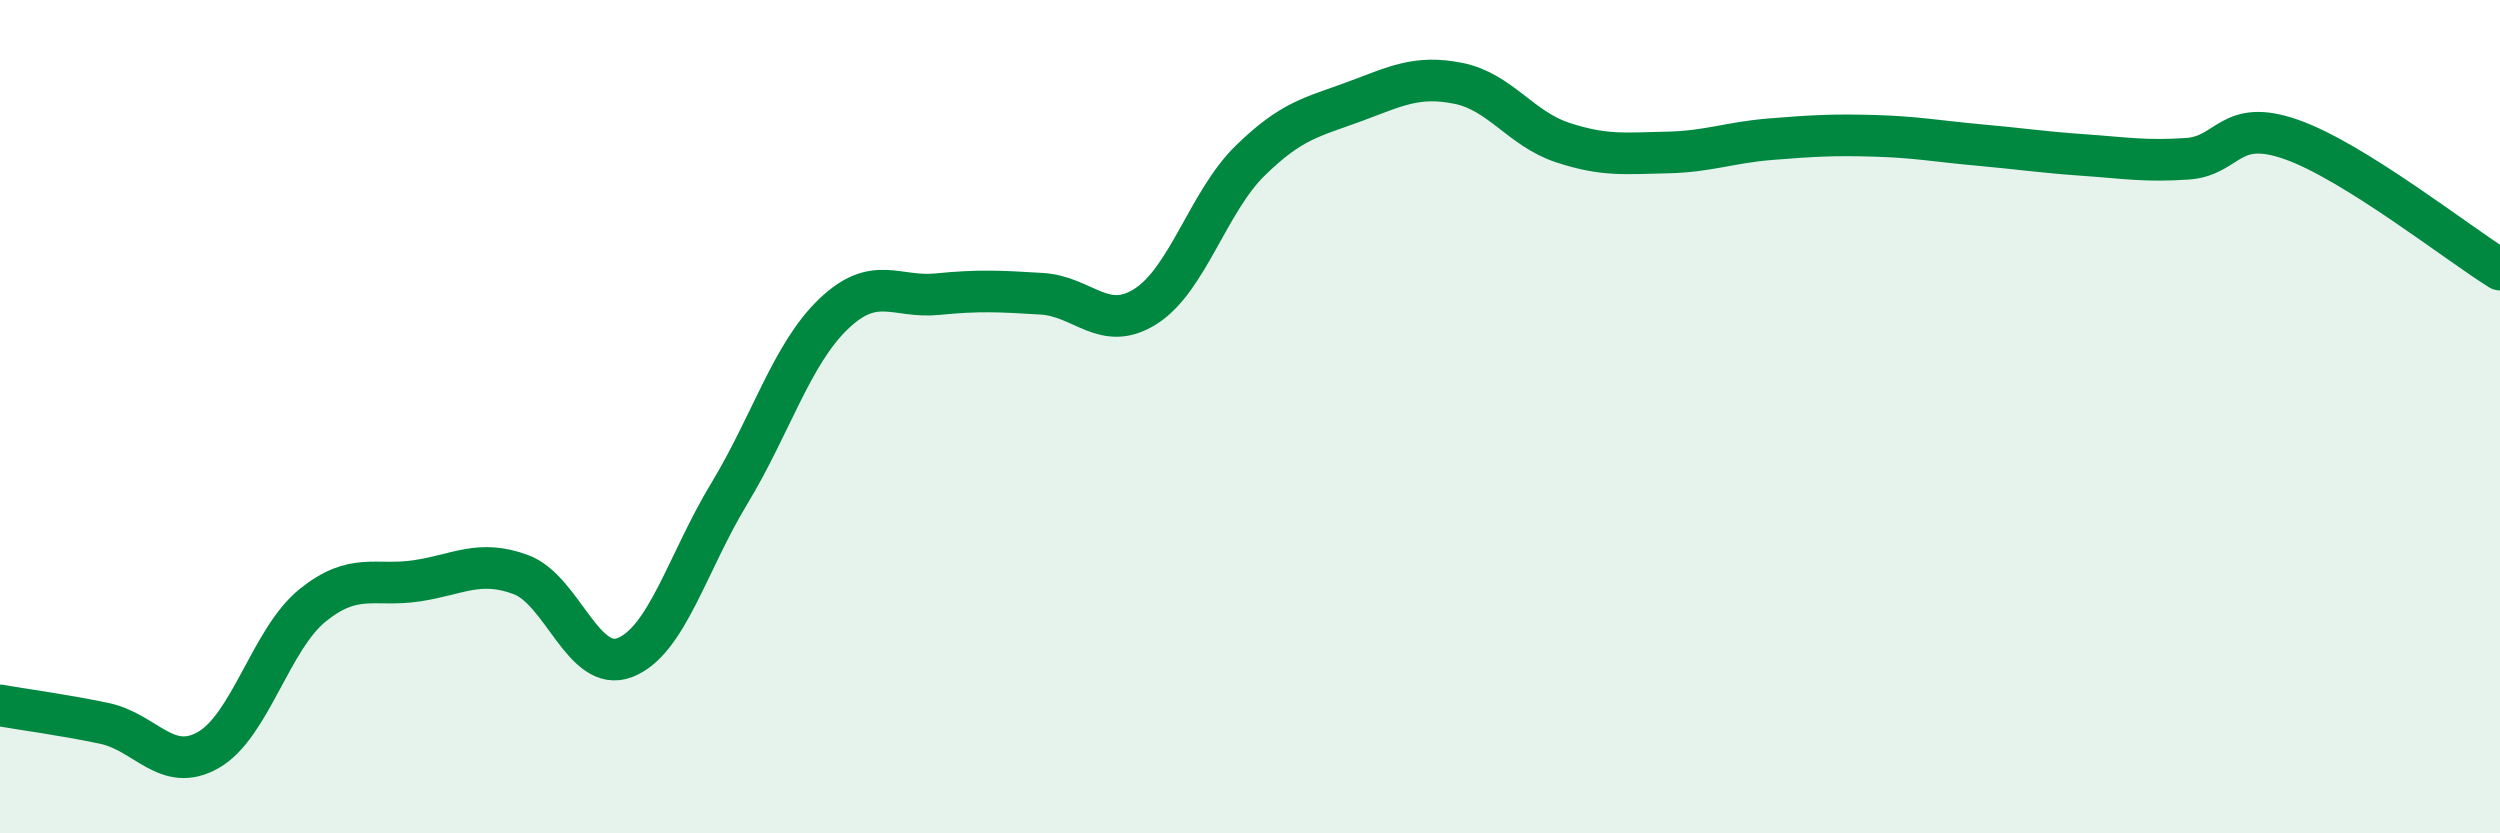
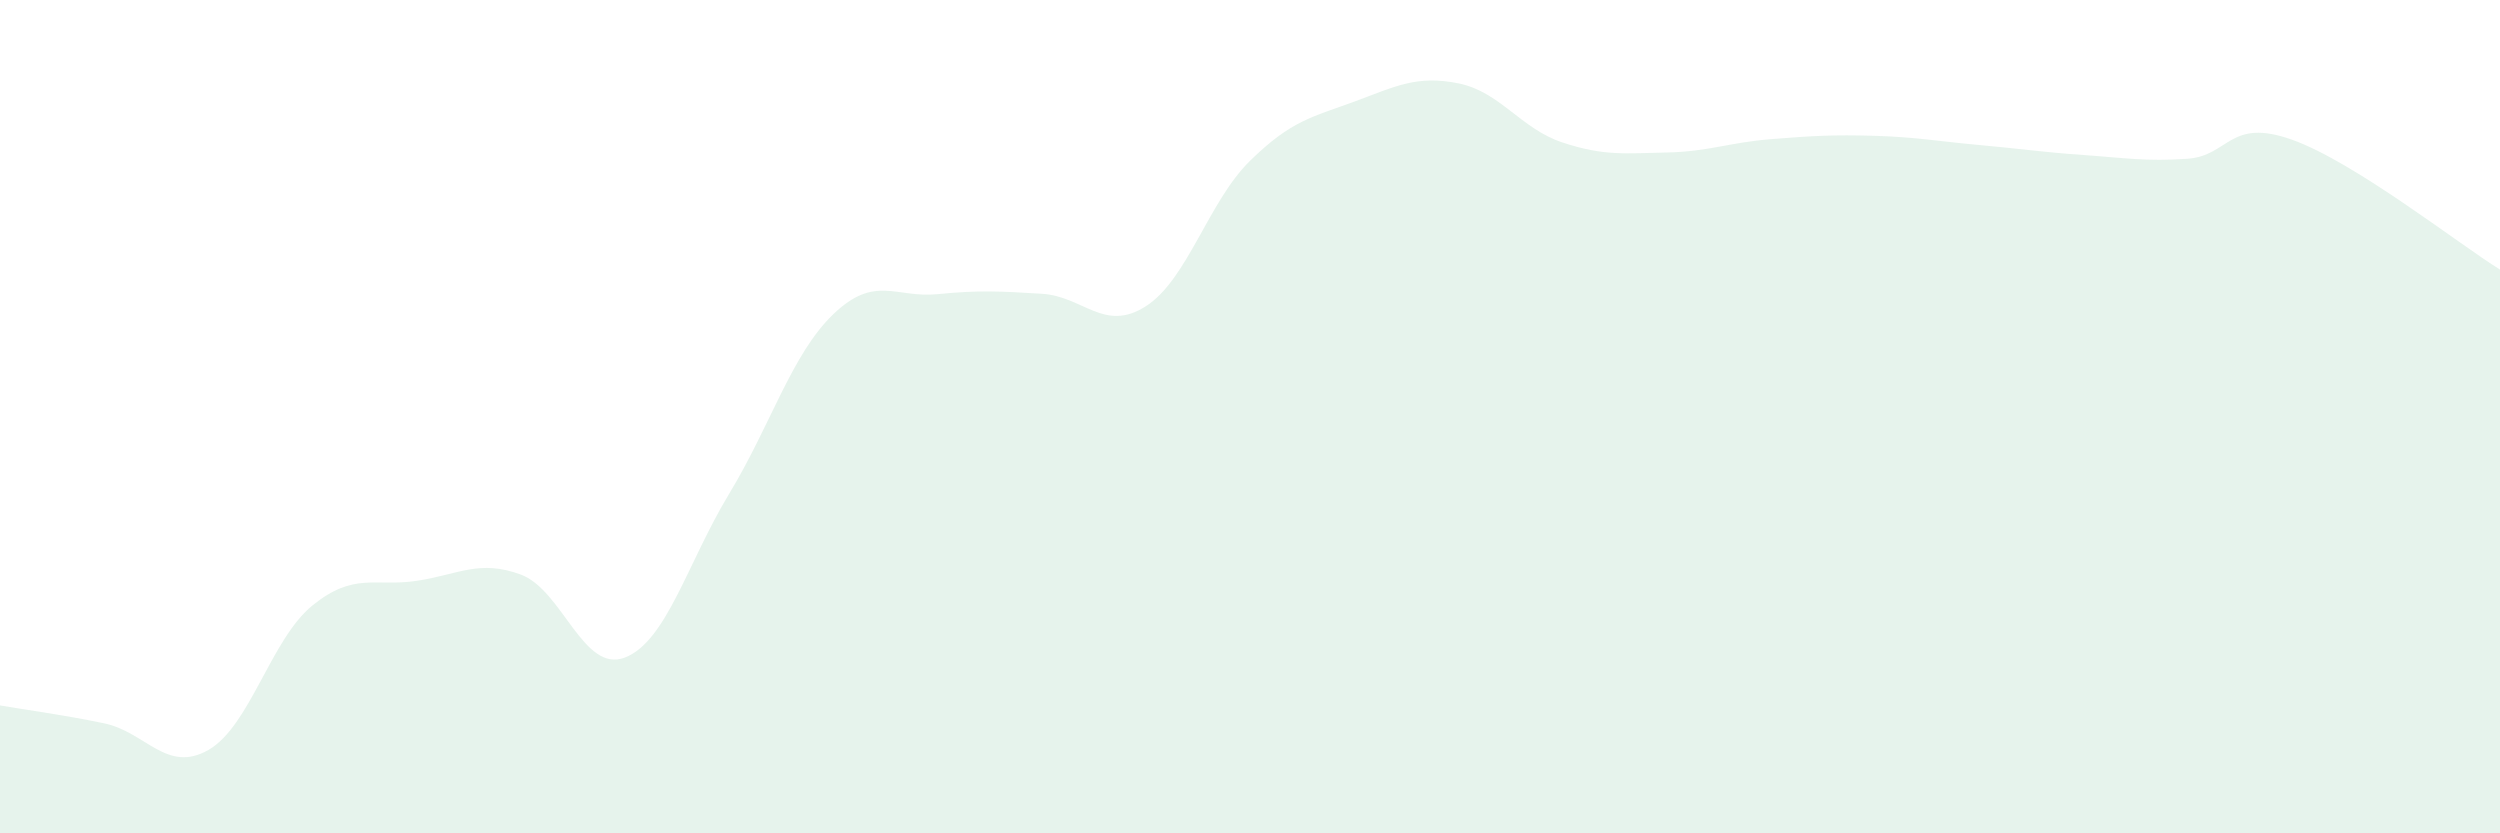
<svg xmlns="http://www.w3.org/2000/svg" width="60" height="20" viewBox="0 0 60 20">
  <path d="M 0,16.93 C 0.5,17.02 1.5,17.15 2.5,17.36 C 3.5,17.57 4,18.57 5,18 C 6,17.43 6.5,15.34 7.5,14.53 C 8.5,13.72 9,14.09 10,13.94 C 11,13.79 11.5,13.42 12.5,13.79 C 13.5,14.16 14,16.17 15,15.78 C 16,15.39 16.5,13.5 17.5,11.85 C 18.5,10.2 19,8.5 20,7.54 C 21,6.58 21.5,7.16 22.5,7.06 C 23.5,6.96 24,6.99 25,7.05 C 26,7.11 26.5,7.99 27.5,7.35 C 28.5,6.71 29,4.84 30,3.86 C 31,2.88 31.5,2.81 32.5,2.44 C 33.5,2.07 34,1.8 35,2 C 36,2.2 36.5,3.09 37.5,3.42 C 38.5,3.75 39,3.68 40,3.66 C 41,3.64 41.5,3.42 42.5,3.34 C 43.5,3.26 44,3.23 45,3.26 C 46,3.29 46.5,3.39 47.5,3.48 C 48.5,3.57 49,3.65 50,3.72 C 51,3.79 51.5,3.88 52.5,3.81 C 53.5,3.74 53.5,2.82 55,3.35 C 56.5,3.88 59,5.85 60,6.47L60 20L0 20Z" fill="#008740" opacity="0.1" stroke-linecap="round" stroke-linejoin="round" />
-   <path d="M 0,16.93 C 0.5,17.02 1.5,17.15 2.5,17.36 C 3.5,17.57 4,18.57 5,18 C 6,17.43 6.5,15.34 7.5,14.53 C 8.5,13.72 9,14.09 10,13.94 C 11,13.79 11.5,13.42 12.5,13.79 C 13.5,14.16 14,16.17 15,15.78 C 16,15.39 16.5,13.5 17.5,11.85 C 18.5,10.2 19,8.5 20,7.54 C 21,6.58 21.5,7.16 22.5,7.06 C 23.5,6.96 24,6.99 25,7.05 C 26,7.11 26.5,7.99 27.5,7.35 C 28.5,6.71 29,4.84 30,3.86 C 31,2.88 31.5,2.81 32.5,2.44 C 33.5,2.07 34,1.8 35,2 C 36,2.2 36.5,3.09 37.5,3.42 C 38.5,3.75 39,3.68 40,3.66 C 41,3.64 41.5,3.42 42.5,3.34 C 43.5,3.26 44,3.23 45,3.26 C 46,3.29 46.5,3.39 47.5,3.48 C 48.5,3.57 49,3.65 50,3.72 C 51,3.79 51.5,3.88 52.5,3.81 C 53.5,3.74 53.5,2.82 55,3.35 C 56.5,3.88 59,5.85 60,6.47" stroke="#008740" stroke-width="1" fill="none" stroke-linecap="round" stroke-linejoin="round" />
</svg>